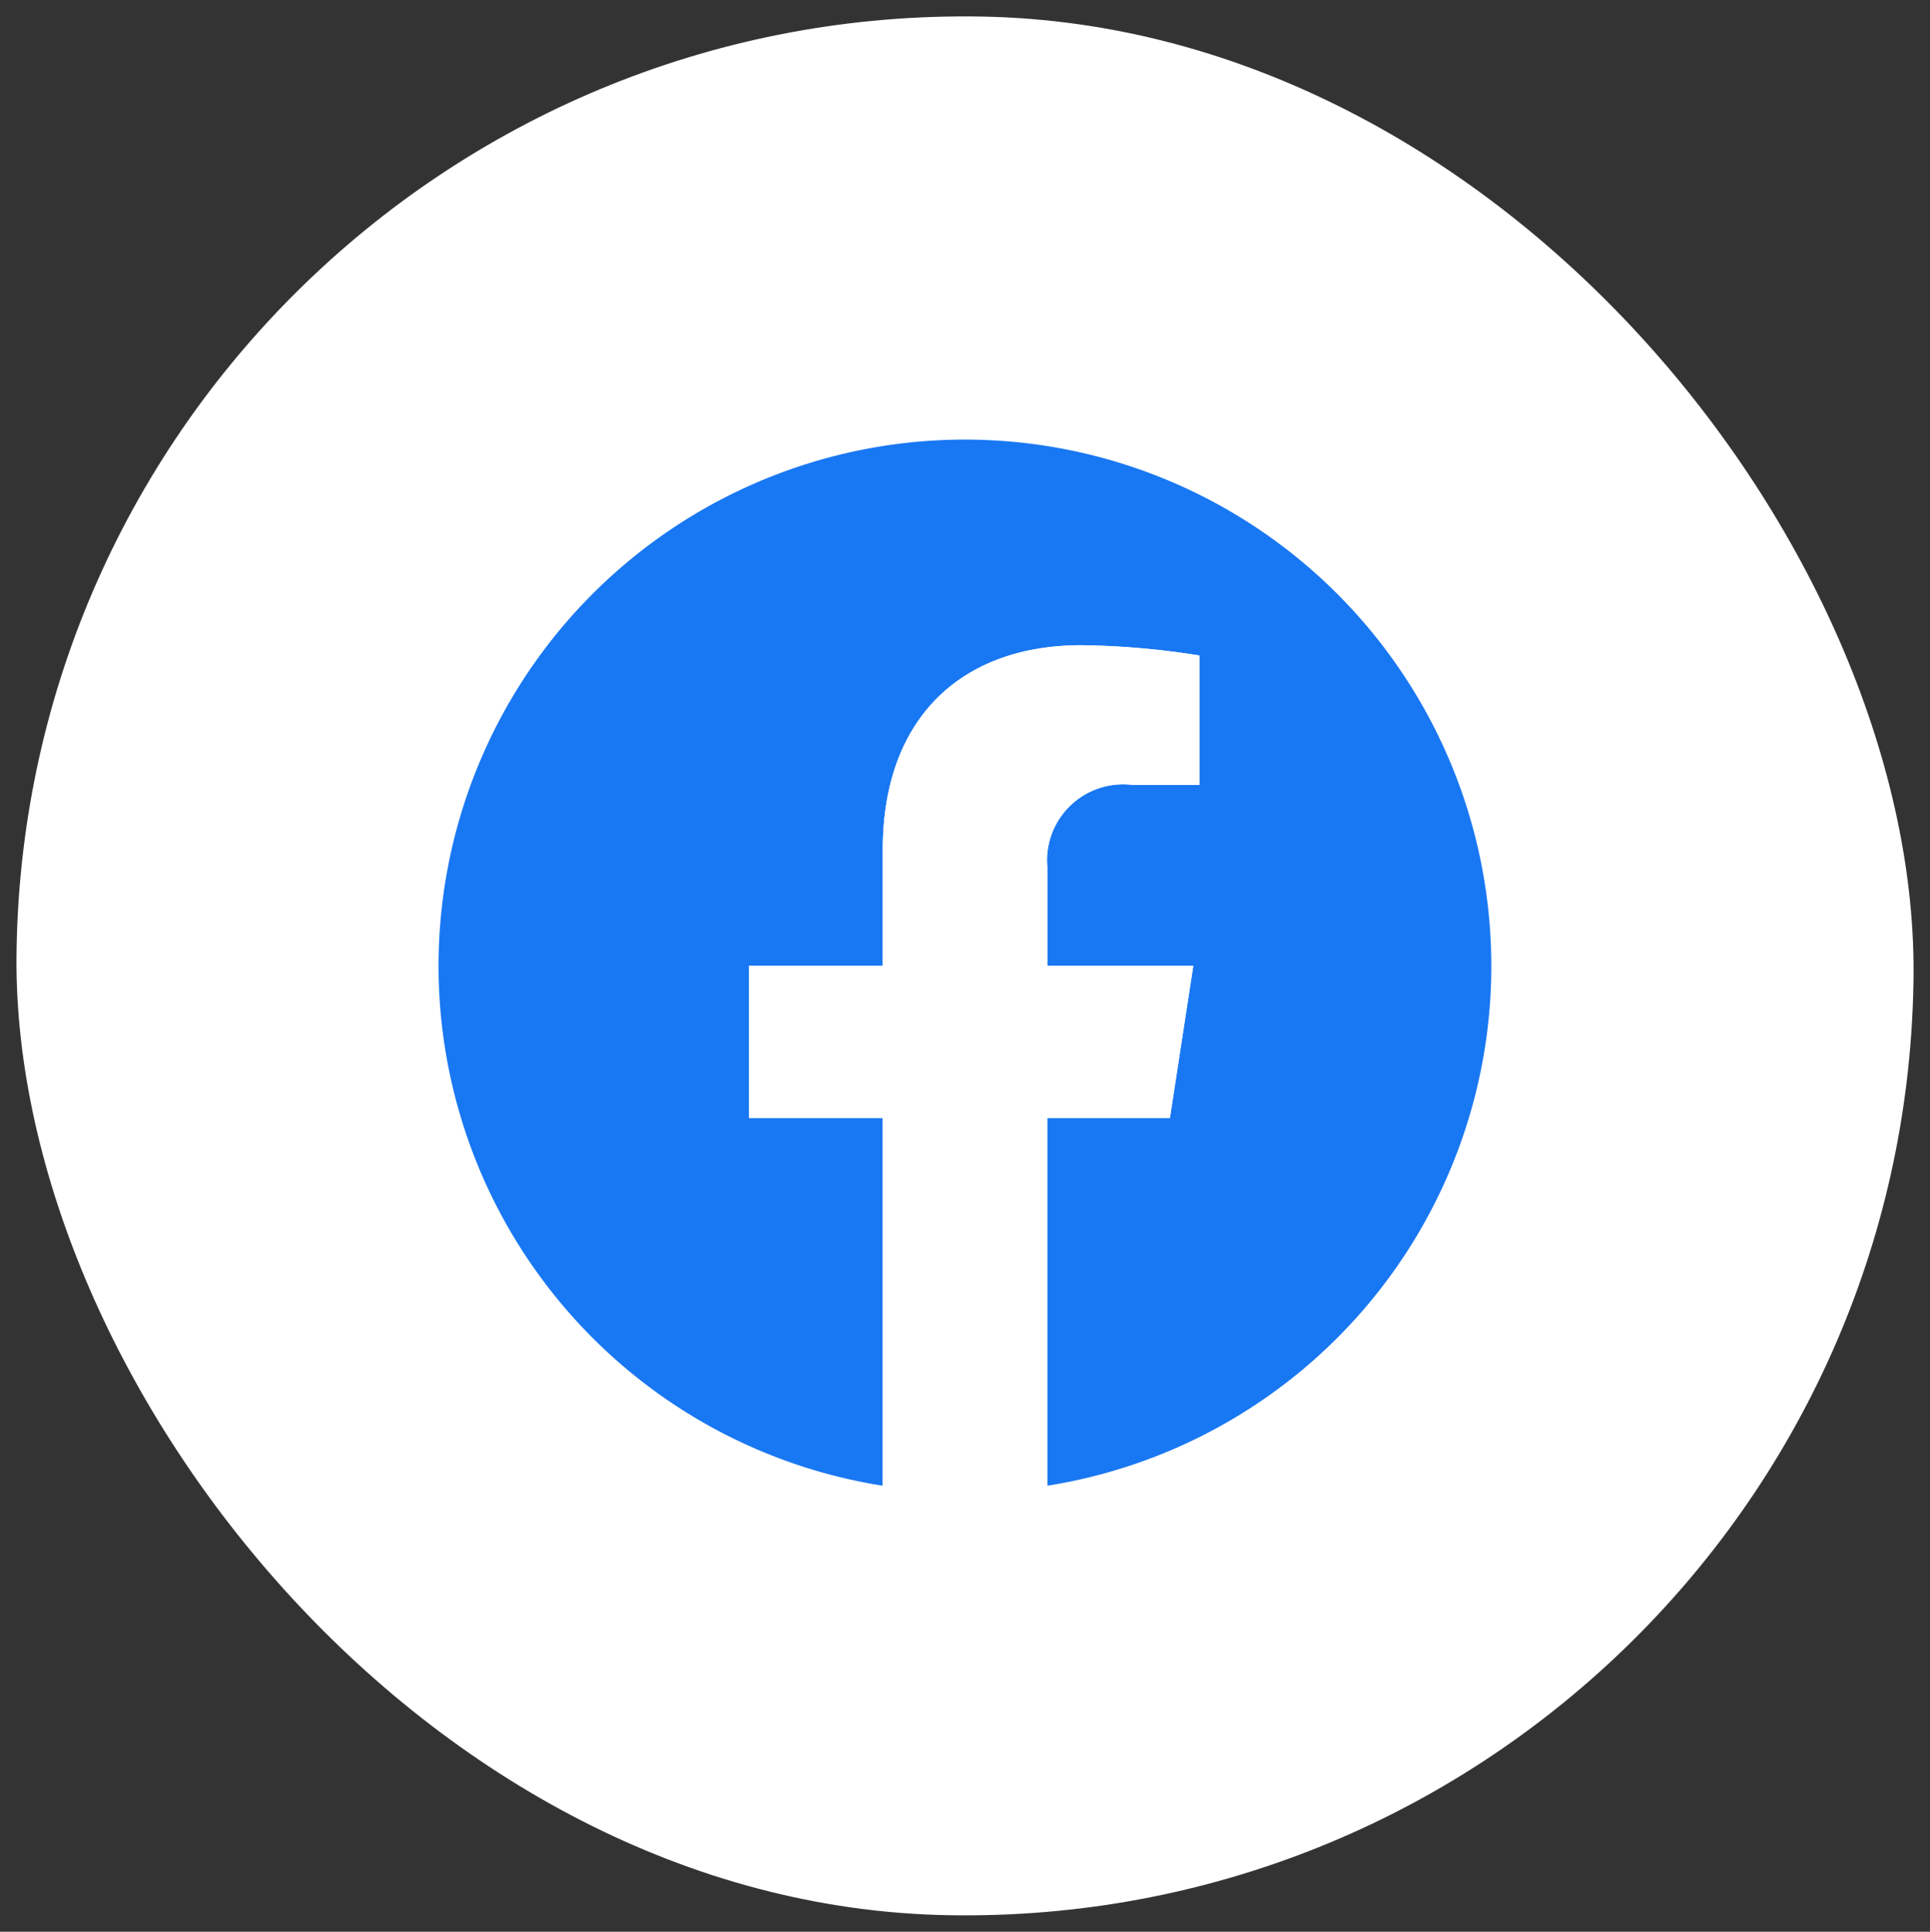
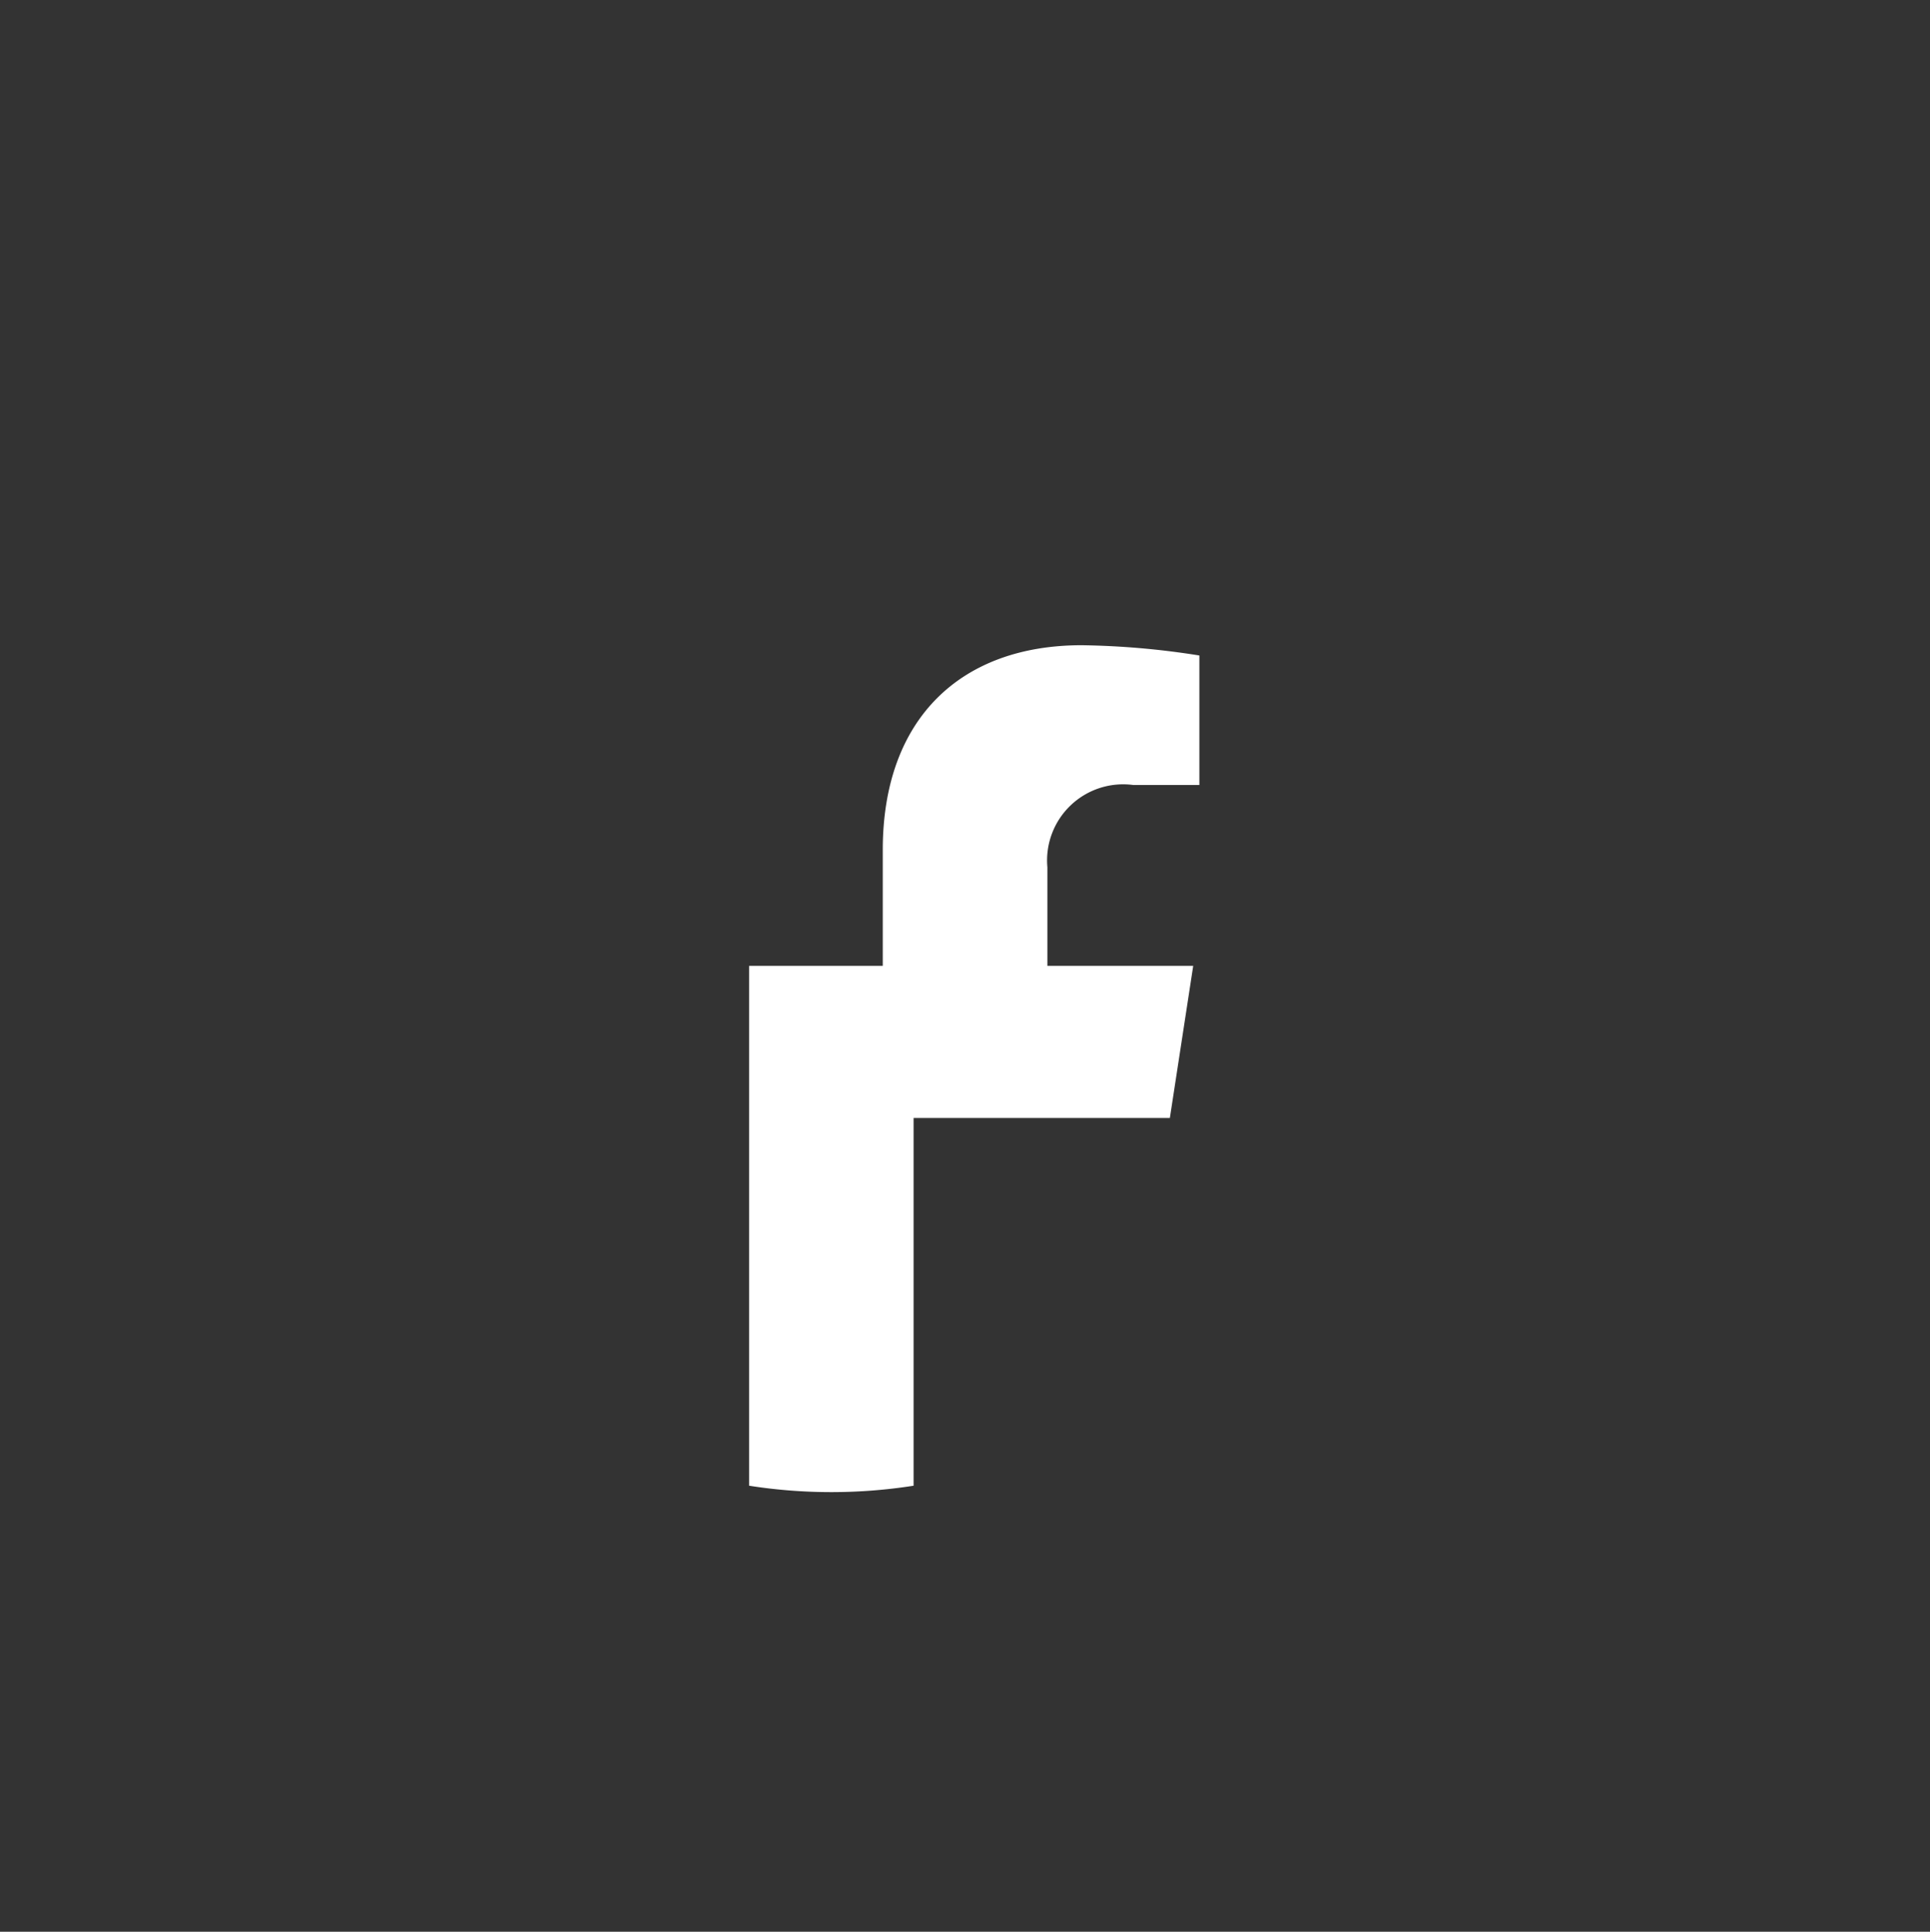
<svg xmlns="http://www.w3.org/2000/svg" width="67.297" height="67.369" viewBox="0 0 67.297 67.369">
  <rect x="0" y="0" width="67.297" height="67.369" fill="#333333" stroke="none" />
  <g id="Group_242766" data-name="Group 242766" transform="translate(-721.377 -4954.116)">
    <g id="Group_242779" data-name="Group 242779">
-       <rect id="Rectangle_30885" data-name="Rectangle 30885" width="66.152" height="66.225" rx="33.076" transform="translate(722.533 4954.116) rotate(1)" fill="#fff" />
      <g id="facebook" transform="translate(736.673 4969.448)">
-         <path id="Path_282133" data-name="Path 282133" d="M36.705,18.353A18.357,18.357,0,0,1,21.22,36.482V23.658H25.5l.814-5.305H21.22V14.91a2.653,2.653,0,0,1,2.991-2.866h2.314V7.527a28.229,28.229,0,0,0-4.109-.358c-4.192,0-6.932,2.541-6.932,7.14v4.043h-4.66v5.305h4.66V36.482a18.354,18.354,0,1,1,21.22-18.13Z" fill="#1877f2" />
-         <path id="Path_282134" data-name="Path 282134" d="M165.671,116.489l.814-5.305H161.4v-3.443a2.653,2.653,0,0,1,2.991-2.866H166.7v-4.516a28.222,28.222,0,0,0-4.108-.358c-4.192,0-6.932,2.541-6.932,7.14v4.043H151v5.305h4.66v12.824a18.547,18.547,0,0,0,5.735,0V116.489Z" transform="translate(-140.175 -92.831)" fill="#fff" />
+         <path id="Path_282134" data-name="Path 282134" d="M165.671,116.489l.814-5.305H161.4v-3.443a2.653,2.653,0,0,1,2.991-2.866H166.7v-4.516a28.222,28.222,0,0,0-4.108-.358c-4.192,0-6.932,2.541-6.932,7.14v4.043H151v5.305v12.824a18.547,18.547,0,0,0,5.735,0V116.489Z" transform="translate(-140.175 -92.831)" fill="#fff" />
      </g>
    </g>
  </g>
</svg>